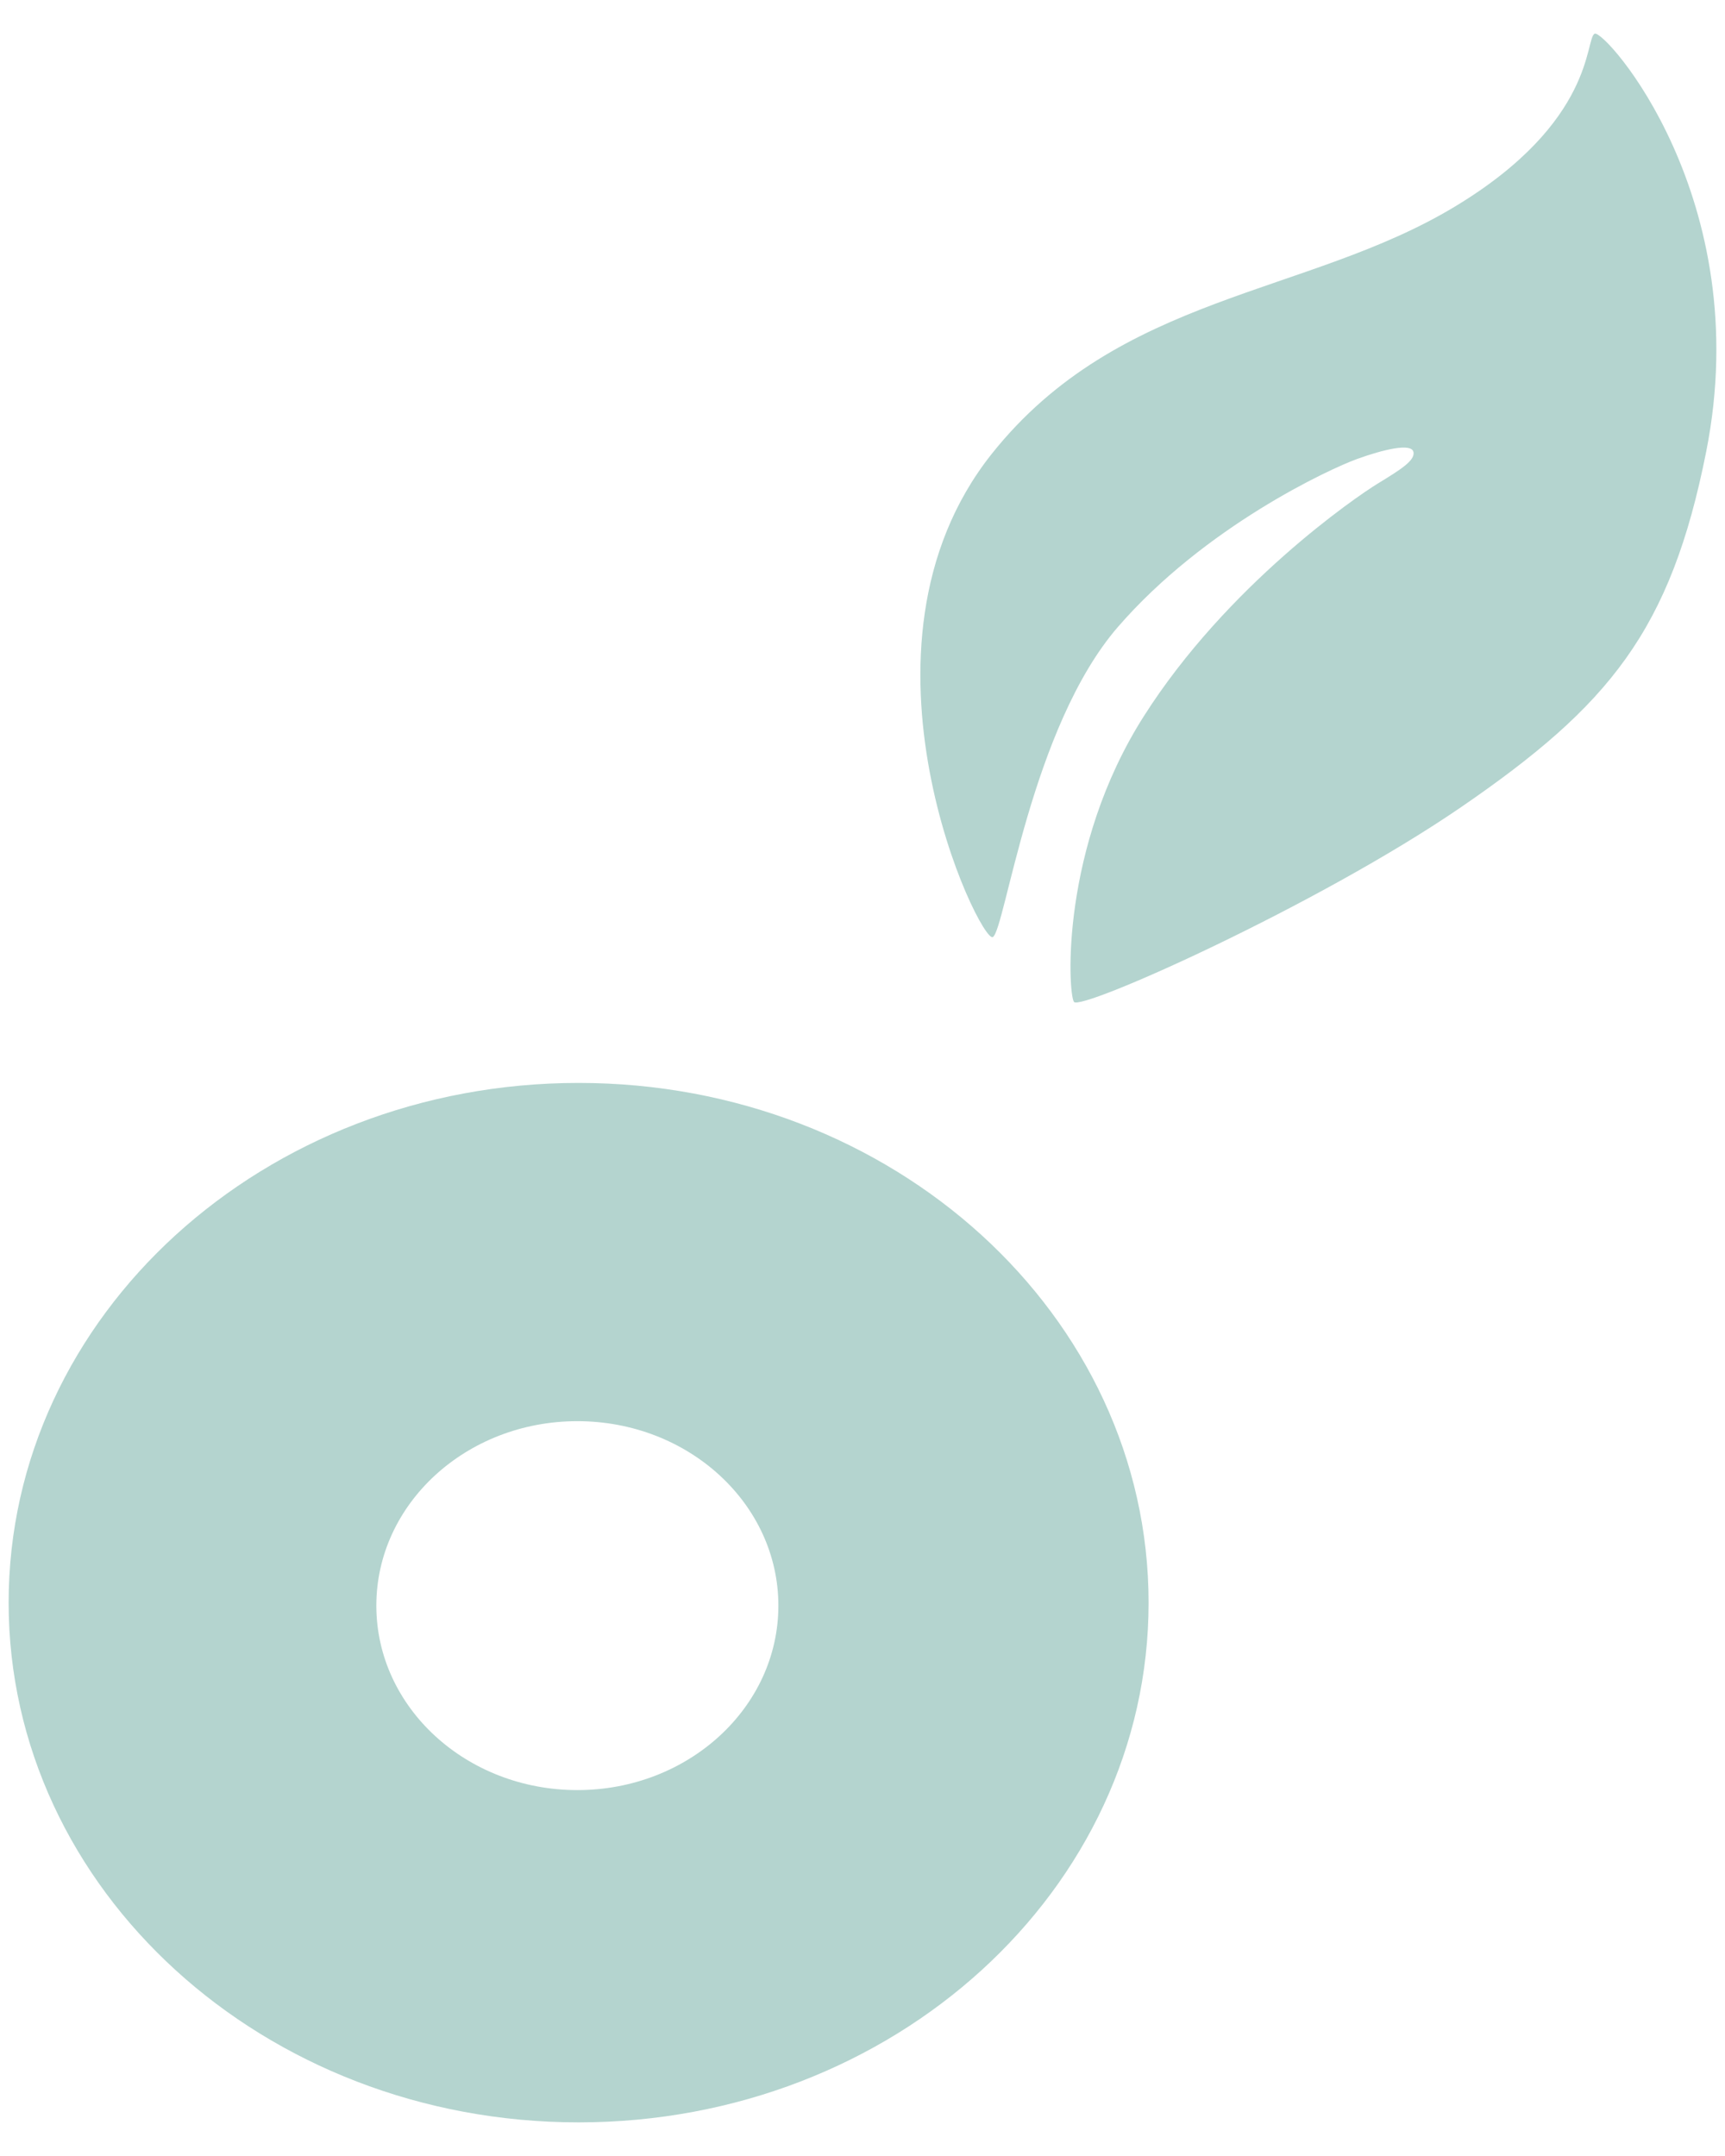
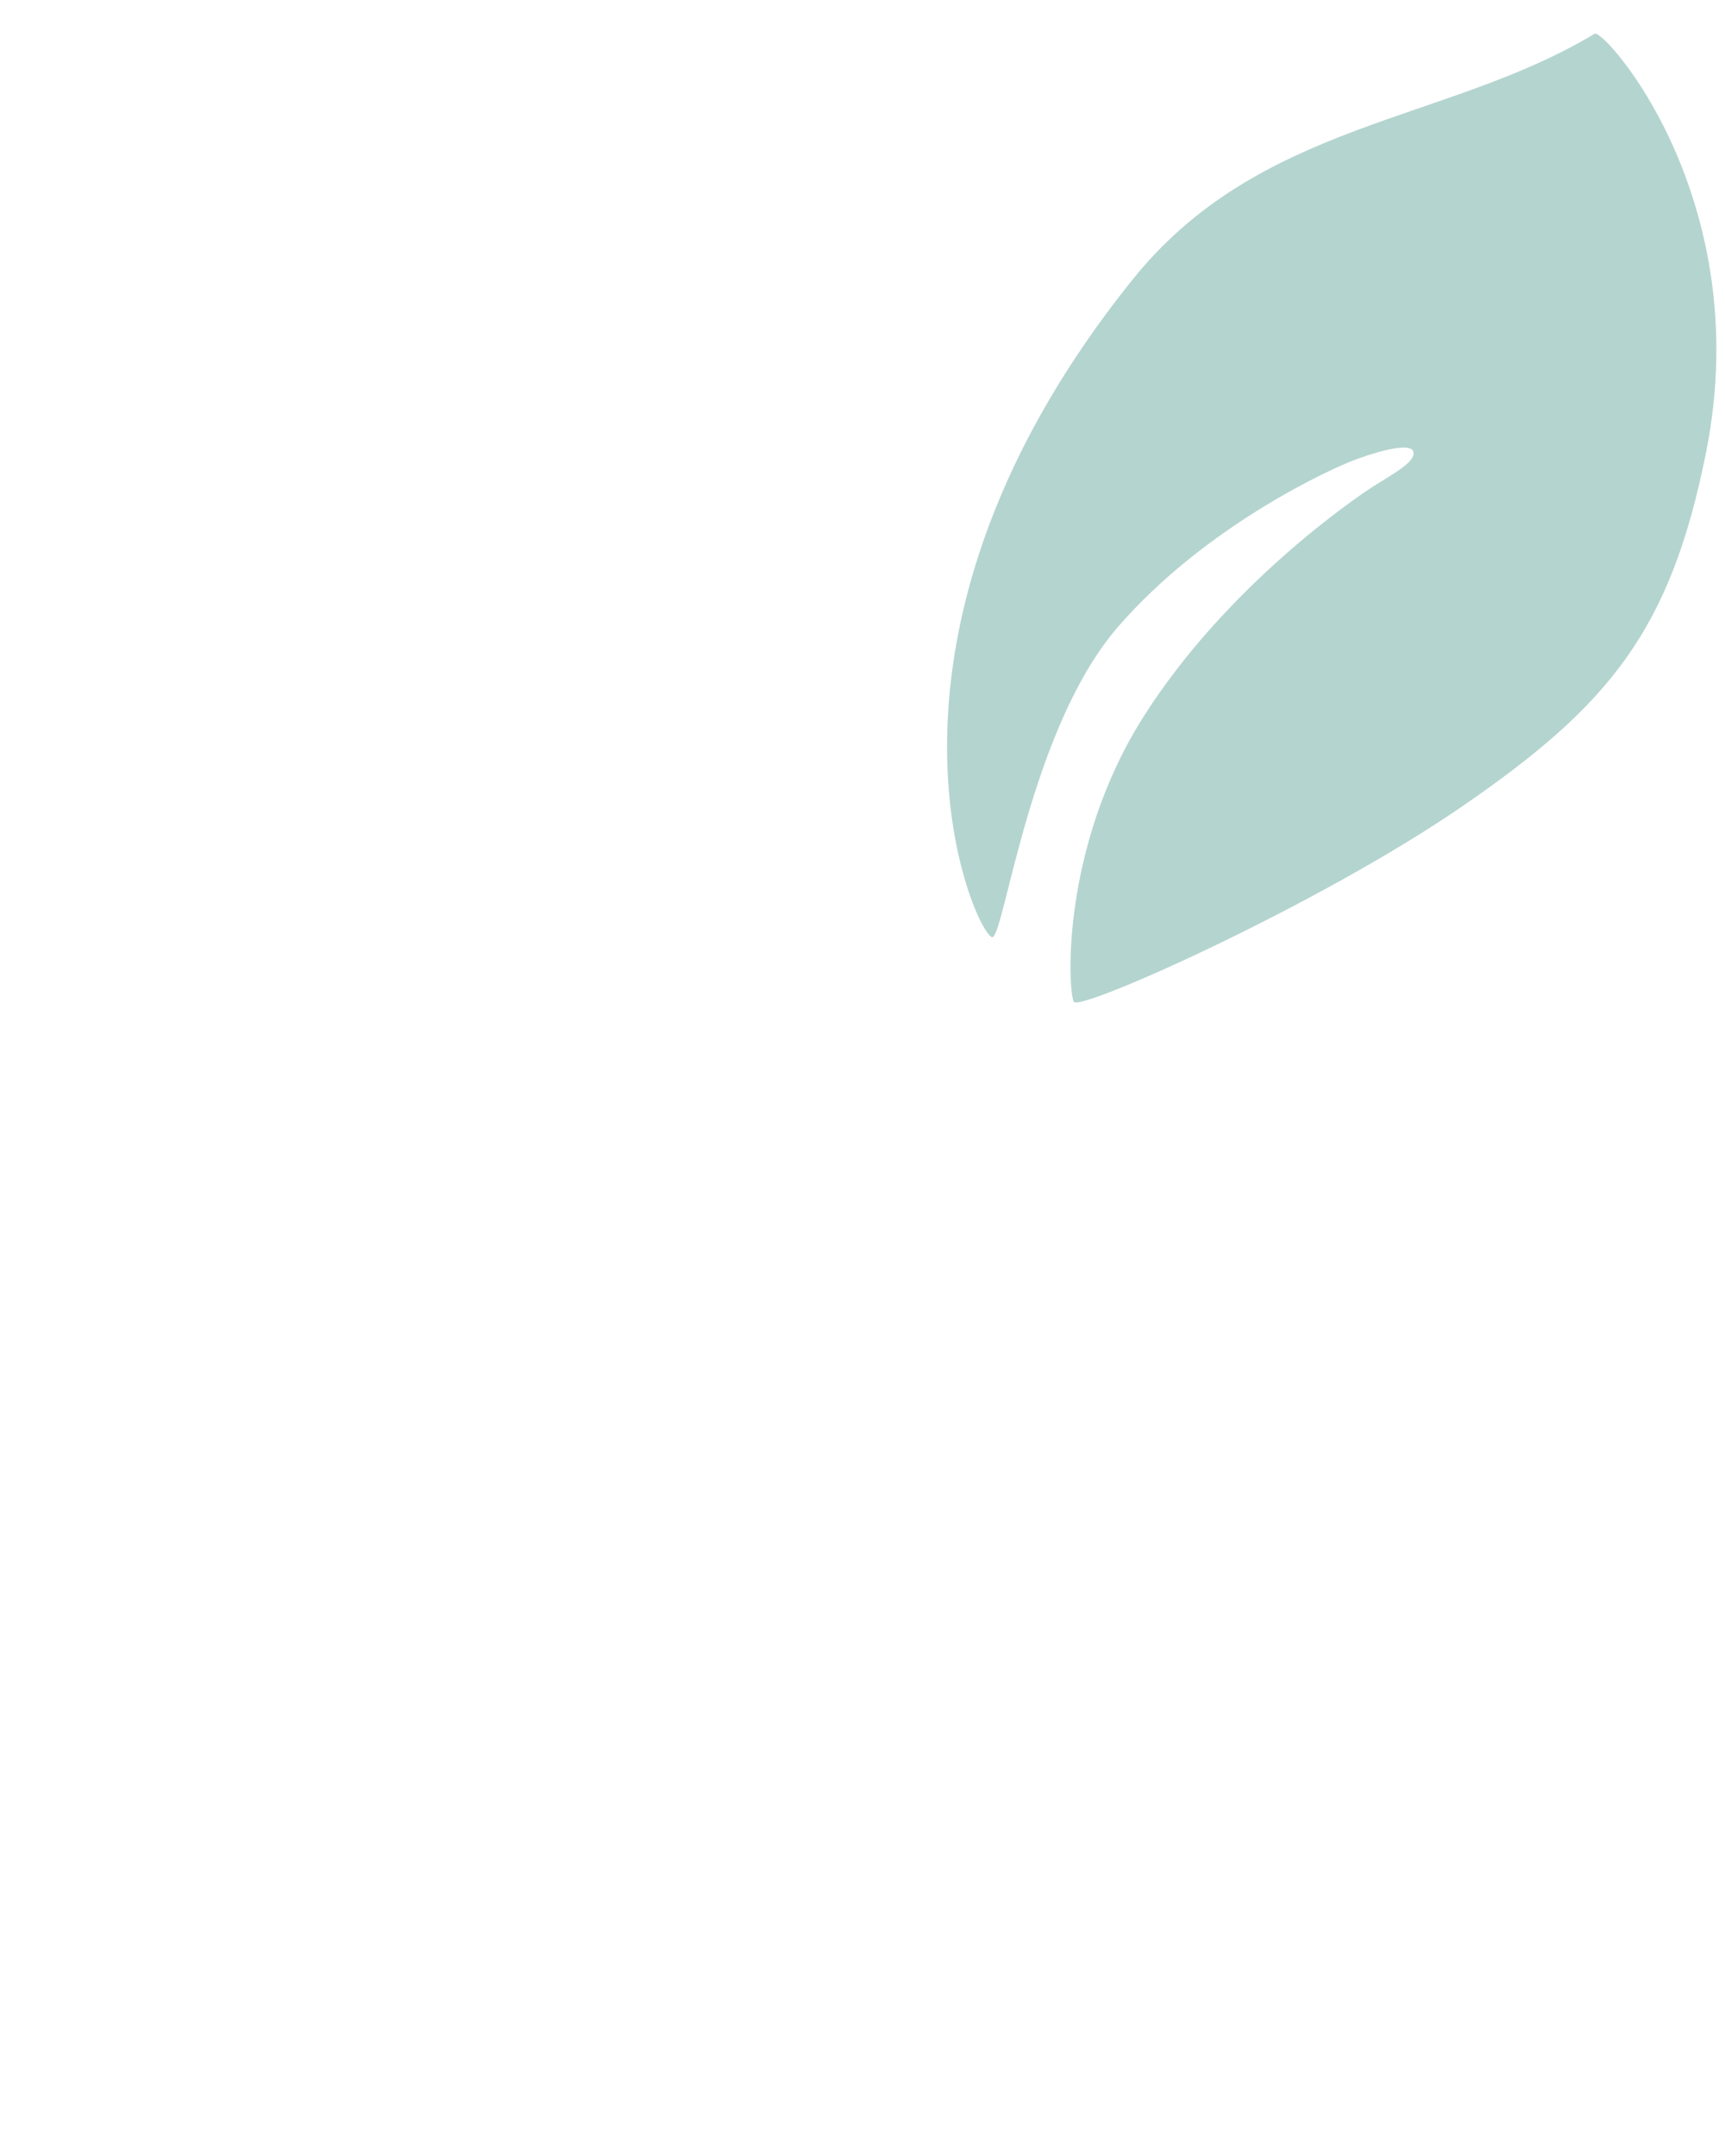
<svg xmlns="http://www.w3.org/2000/svg" version="1.1" id="Vrstva_1" x="0px" y="0px" viewBox="197.64 295.945 200 250" enable-background="new 197.64 295.945 200 250" xml:space="preserve">
  <g>
-     <path fill="#B4D4CF" d="M312.753,404.603c1.424-0.853,4.408-24.306,14.5-35.959c10.095-11.653,24.588-18.339,27.715-19.472   c3.13-1.133,6.259-1.851,6.541-0.852c0.277,0.997-1.561,2.13-4.117,3.689c-2.557,1.559-17.487,11.799-27.142,26.997   c-9.671,15.209-8.807,31.978-8.099,33.11c0.706,1.133,28.266-11.182,44.908-22.59c17.173-11.788,24.284-20.457,28.4-41.207   c5.833-29.364-11.801-49.026-12.933-48.465c-1.133,0.571,0.122,10.195-16.196,20.042c-17.196,10.375-38.943,10.096-53.725,28.702   C294.673,371.201,311.329,405.456,312.753,404.603z" />
-     <path fill="#B4D4CF" d="M264.726,421.516c-36.499,0-66.085,26.975-66.085,60.264c0,33.279,29.587,60.266,66.085,60.266   c36.495,0,66.084-26.986,66.084-60.266C330.8,448.491,301.21,421.516,264.726,421.516z M264.58,503.516   c-12.877,0-23.307-9.578-23.307-21.389c0-11.81,10.43-21.389,23.307-21.389c12.874,0,23.307,9.579,23.307,21.389   C287.886,493.938,277.444,503.516,264.58,503.516z" />
+     <path fill="#B4D4CF" d="M312.753,404.603c1.424-0.853,4.408-24.306,14.5-35.959c10.095-11.653,24.588-18.339,27.715-19.472   c3.13-1.133,6.259-1.851,6.541-0.852c0.277,0.997-1.561,2.13-4.117,3.689c-2.557,1.559-17.487,11.799-27.142,26.997   c-9.671,15.209-8.807,31.978-8.099,33.11c0.706,1.133,28.266-11.182,44.908-22.59c17.173-11.788,24.284-20.457,28.4-41.207   c5.833-29.364-11.801-49.026-12.933-48.465c-17.196,10.375-38.943,10.096-53.725,28.702   C294.673,371.201,311.329,405.456,312.753,404.603z" />
  </g>
</svg>